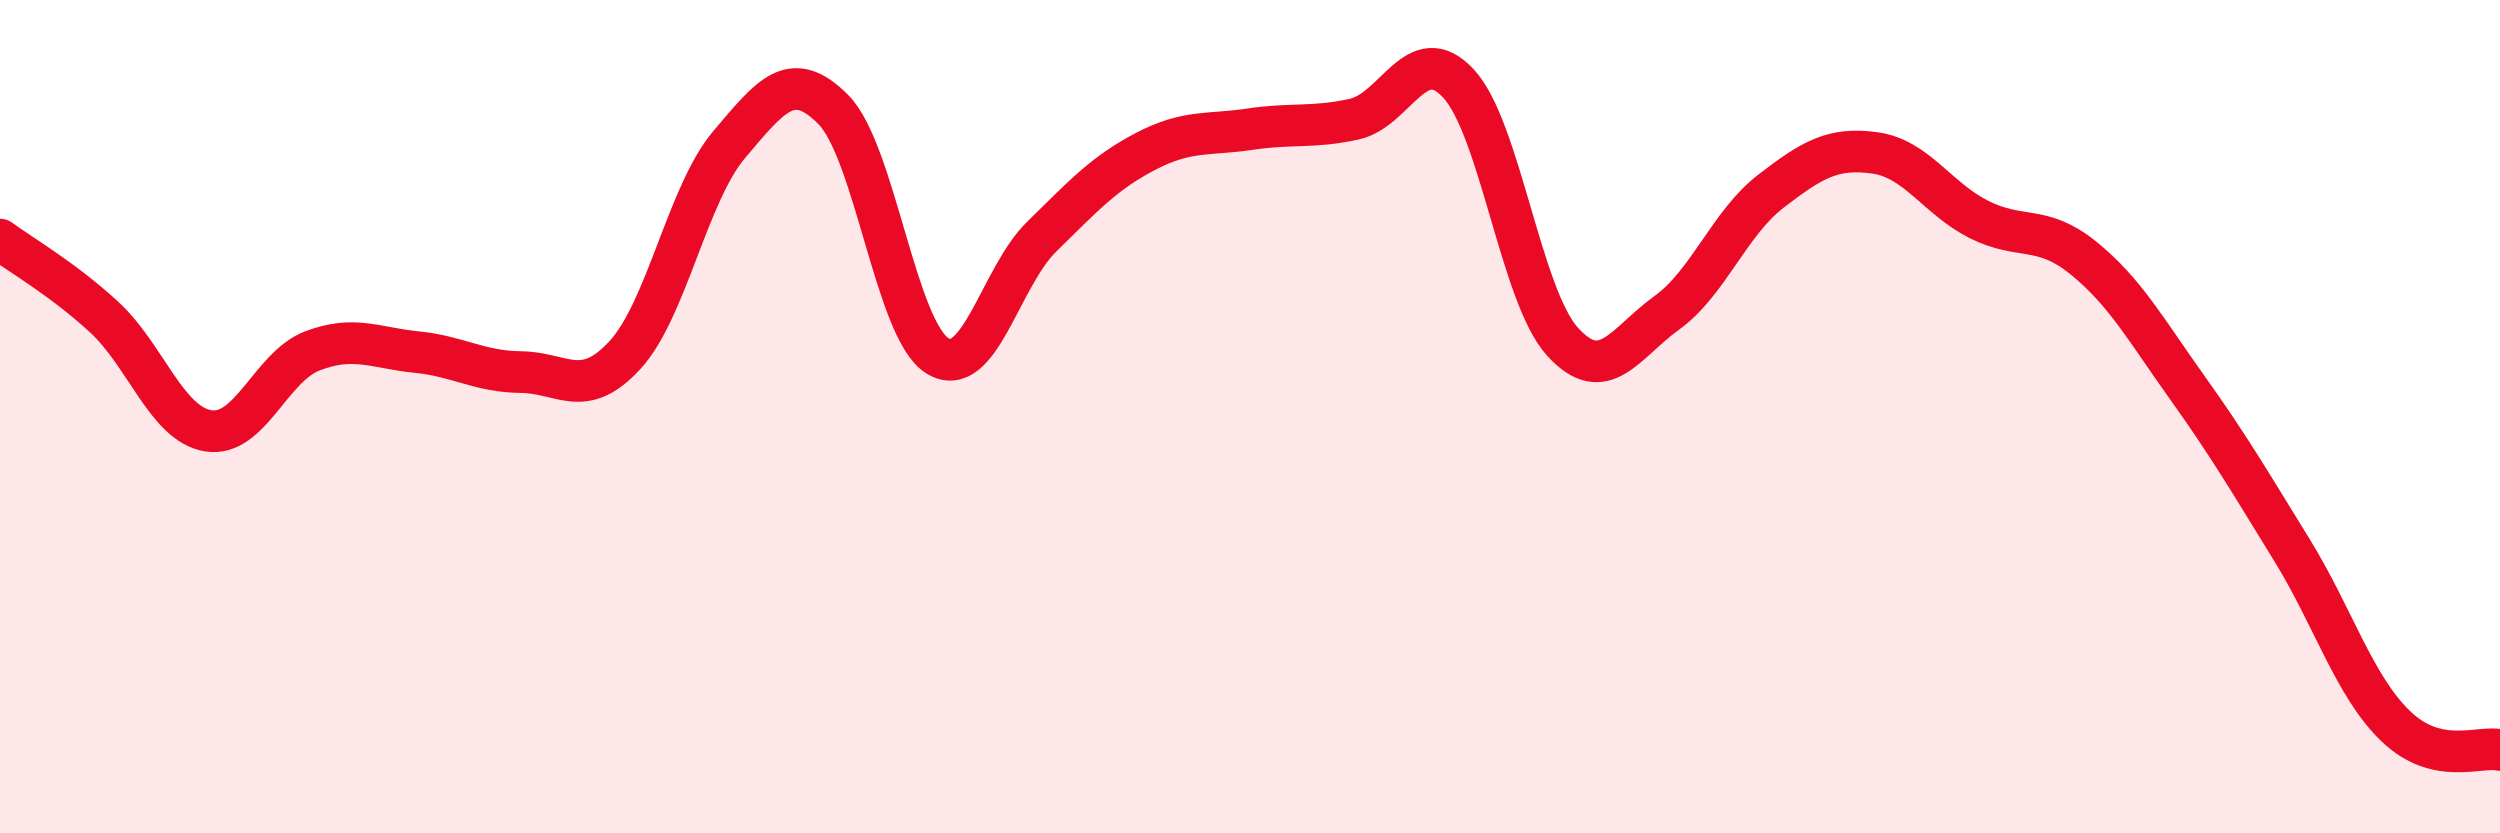
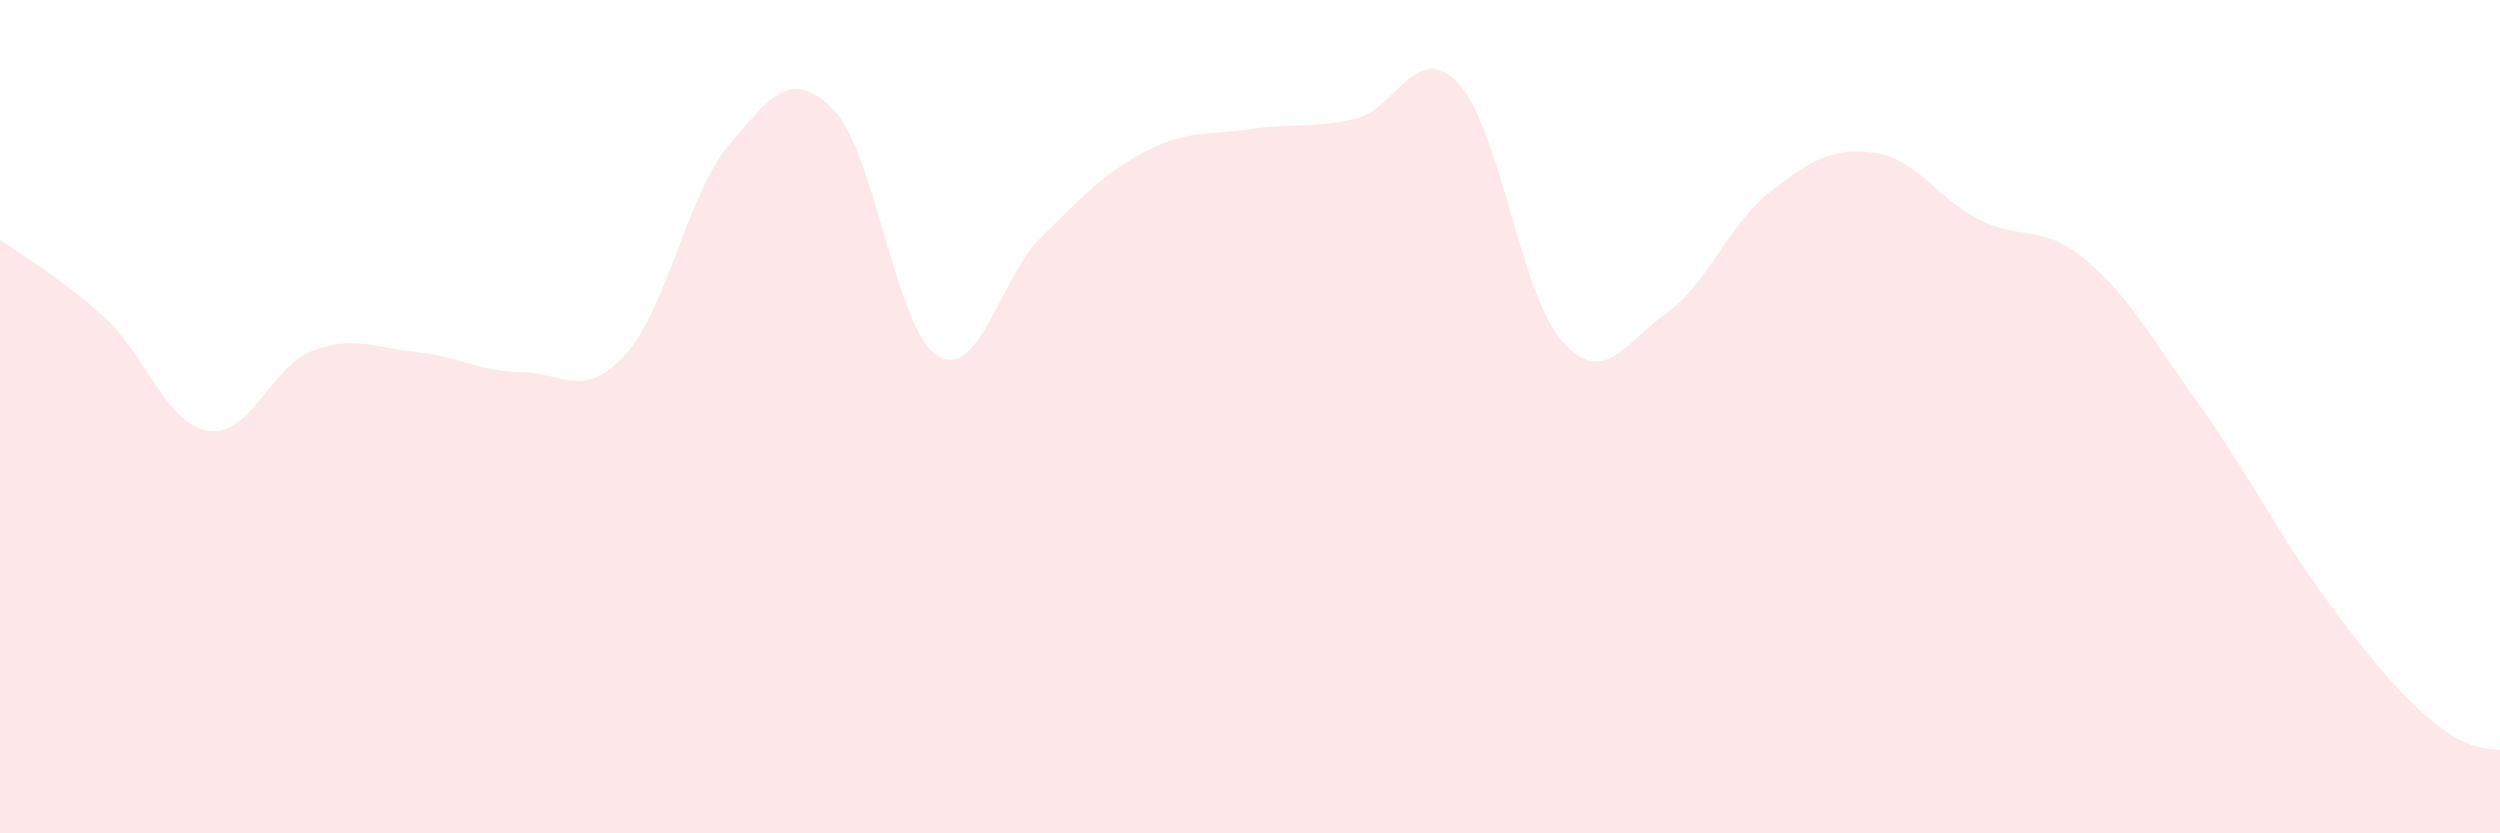
<svg xmlns="http://www.w3.org/2000/svg" width="60" height="20" viewBox="0 0 60 20">
-   <path d="M 0,5.75 C 0.5,6.12 1.5,6.69 2.5,7.61 C 3.5,8.53 4,10.18 5,10.34 C 6,10.5 6.5,8.8 7.5,8.42 C 8.5,8.04 9,8.35 10,8.45 C 11,8.55 11.5,8.92 12.5,8.93 C 13.5,8.94 14,9.61 15,8.52 C 16,7.43 16.5,4.65 17.5,3.47 C 18.5,2.29 19,1.62 20,2.63 C 21,3.64 21.5,7.93 22.5,8.54 C 23.5,9.15 24,6.66 25,5.68 C 26,4.7 26.5,4.15 27.5,3.63 C 28.5,3.11 29,3.25 30,3.1 C 31,2.95 31.5,3.08 32.5,2.86 C 33.5,2.64 34,0.93 35,2 C 36,3.07 36.5,7.1 37.5,8.2 C 38.5,9.3 39,8.23 40,7.51 C 41,6.79 41.5,5.36 42.5,4.59 C 43.5,3.82 44,3.53 45,3.67 C 46,3.81 46.5,4.77 47.5,5.27 C 48.5,5.77 49,5.38 50,6.19 C 51,7 51.5,7.91 52.5,9.31 C 53.5,10.71 54,11.57 55,13.19 C 56,14.81 56.5,16.47 57.5,17.43 C 58.5,18.39 59.5,17.89 60,18L60 20L0 20Z" fill="#EB0A25" opacity="0.1" stroke-linecap="round" stroke-linejoin="round" />
-   <path d="M 0,5.75 C 0.5,6.12 1.5,6.69 2.5,7.61 C 3.5,8.53 4,10.18 5,10.34 C 6,10.5 6.5,8.8 7.5,8.42 C 8.5,8.04 9,8.35 10,8.45 C 11,8.55 11.5,8.92 12.5,8.93 C 13.5,8.94 14,9.61 15,8.52 C 16,7.43 16.5,4.65 17.5,3.47 C 18.5,2.29 19,1.62 20,2.63 C 21,3.64 21.5,7.93 22.5,8.54 C 23.5,9.15 24,6.66 25,5.68 C 26,4.7 26.5,4.15 27.5,3.63 C 28.5,3.11 29,3.25 30,3.1 C 31,2.95 31.5,3.08 32.5,2.86 C 33.5,2.64 34,0.93 35,2 C 36,3.07 36.5,7.1 37.5,8.2 C 38.5,9.3 39,8.23 40,7.51 C 41,6.79 41.5,5.36 42.5,4.59 C 43.5,3.82 44,3.53 45,3.67 C 46,3.81 46.5,4.77 47.5,5.27 C 48.5,5.77 49,5.38 50,6.19 C 51,7 51.5,7.91 52.5,9.31 C 53.5,10.71 54,11.57 55,13.19 C 56,14.81 56.5,16.47 57.5,17.43 C 58.5,18.39 59.5,17.89 60,18" stroke="#EB0A25" stroke-width="1" fill="none" stroke-linecap="round" stroke-linejoin="round" />
+   <path d="M 0,5.75 C 0.5,6.12 1.5,6.69 2.5,7.61 C 3.5,8.53 4,10.18 5,10.34 C 6,10.5 6.5,8.8 7.5,8.42 C 8.5,8.04 9,8.35 10,8.45 C 11,8.55 11.5,8.92 12.5,8.93 C 13.5,8.94 14,9.61 15,8.52 C 16,7.43 16.5,4.65 17.5,3.47 C 18.5,2.29 19,1.62 20,2.63 C 21,3.64 21.5,7.93 22.5,8.54 C 23.5,9.15 24,6.66 25,5.68 C 26,4.7 26.5,4.15 27.5,3.63 C 28.5,3.11 29,3.25 30,3.1 C 31,2.95 31.5,3.08 32.5,2.86 C 33.5,2.64 34,0.93 35,2 C 36,3.07 36.5,7.1 37.5,8.2 C 38.5,9.3 39,8.23 40,7.51 C 41,6.79 41.5,5.36 42.5,4.59 C 43.5,3.82 44,3.53 45,3.67 C 46,3.81 46.5,4.77 47.5,5.27 C 48.5,5.77 49,5.38 50,6.19 C 51,7 51.5,7.91 52.5,9.31 C 53.5,10.71 54,11.57 55,13.19 C 58.5,18.39 59.5,17.89 60,18L60 20L0 20Z" fill="#EB0A25" opacity="0.1" stroke-linecap="round" stroke-linejoin="round" />
</svg>